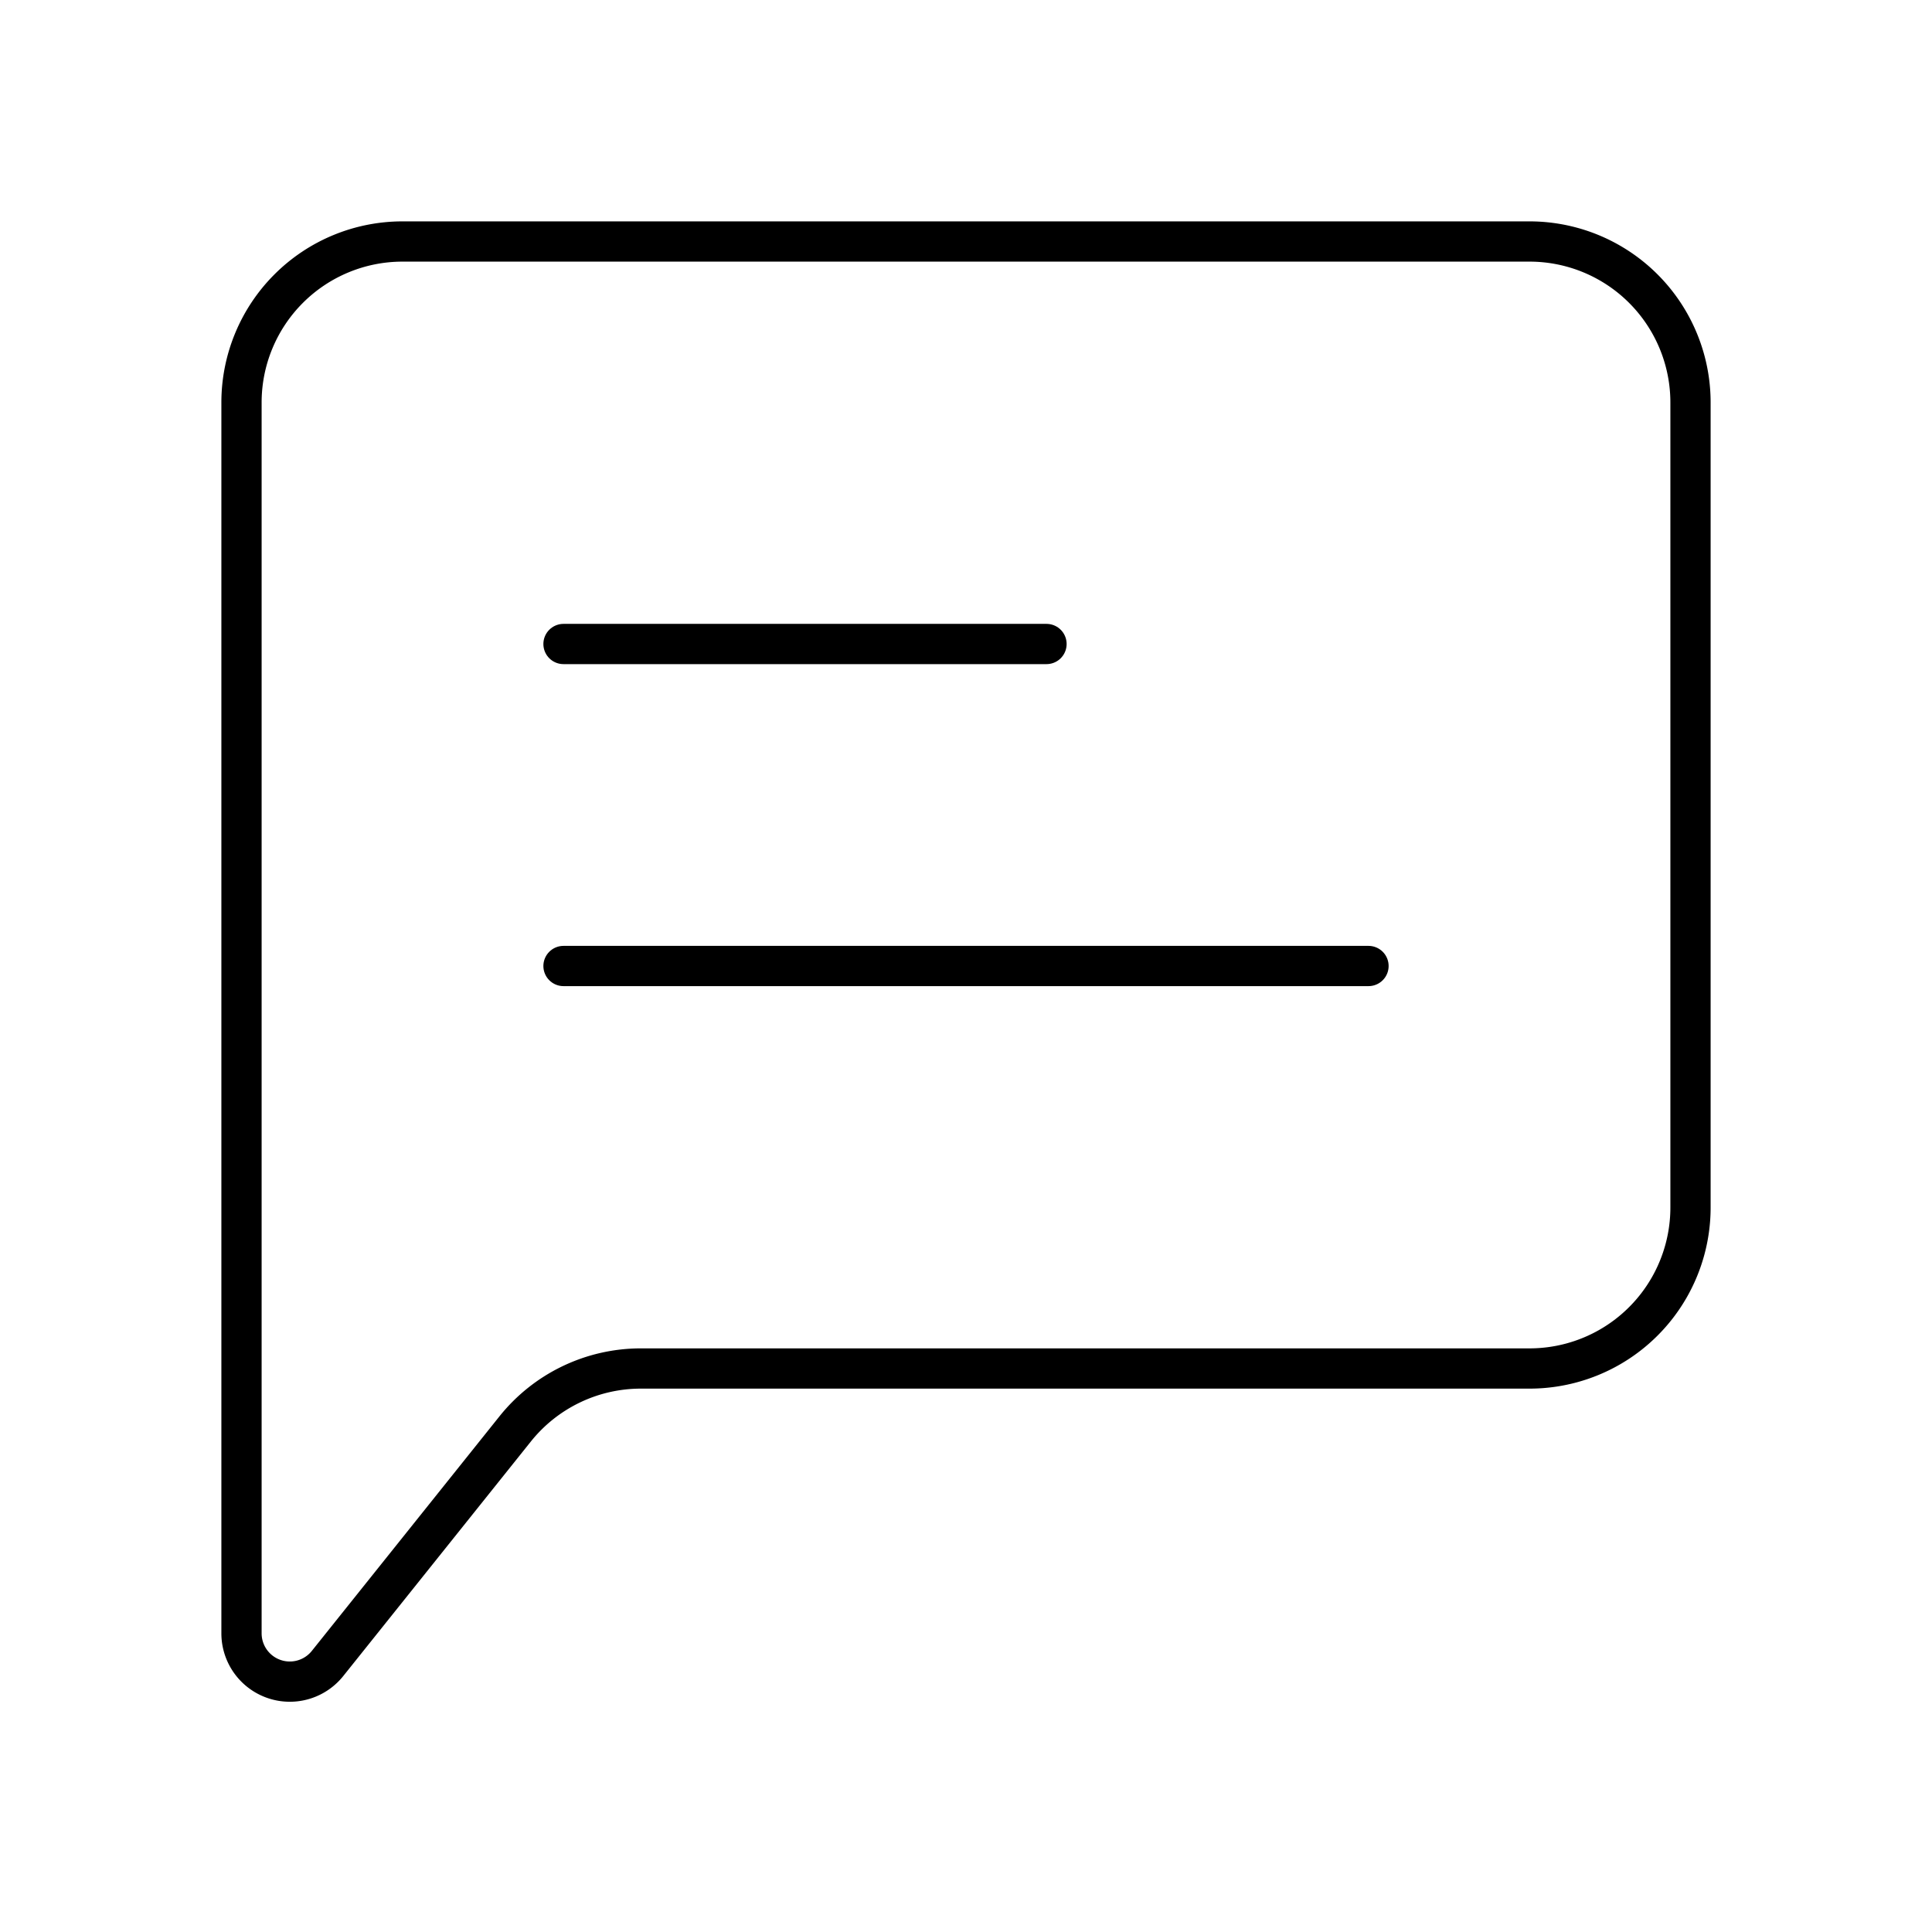
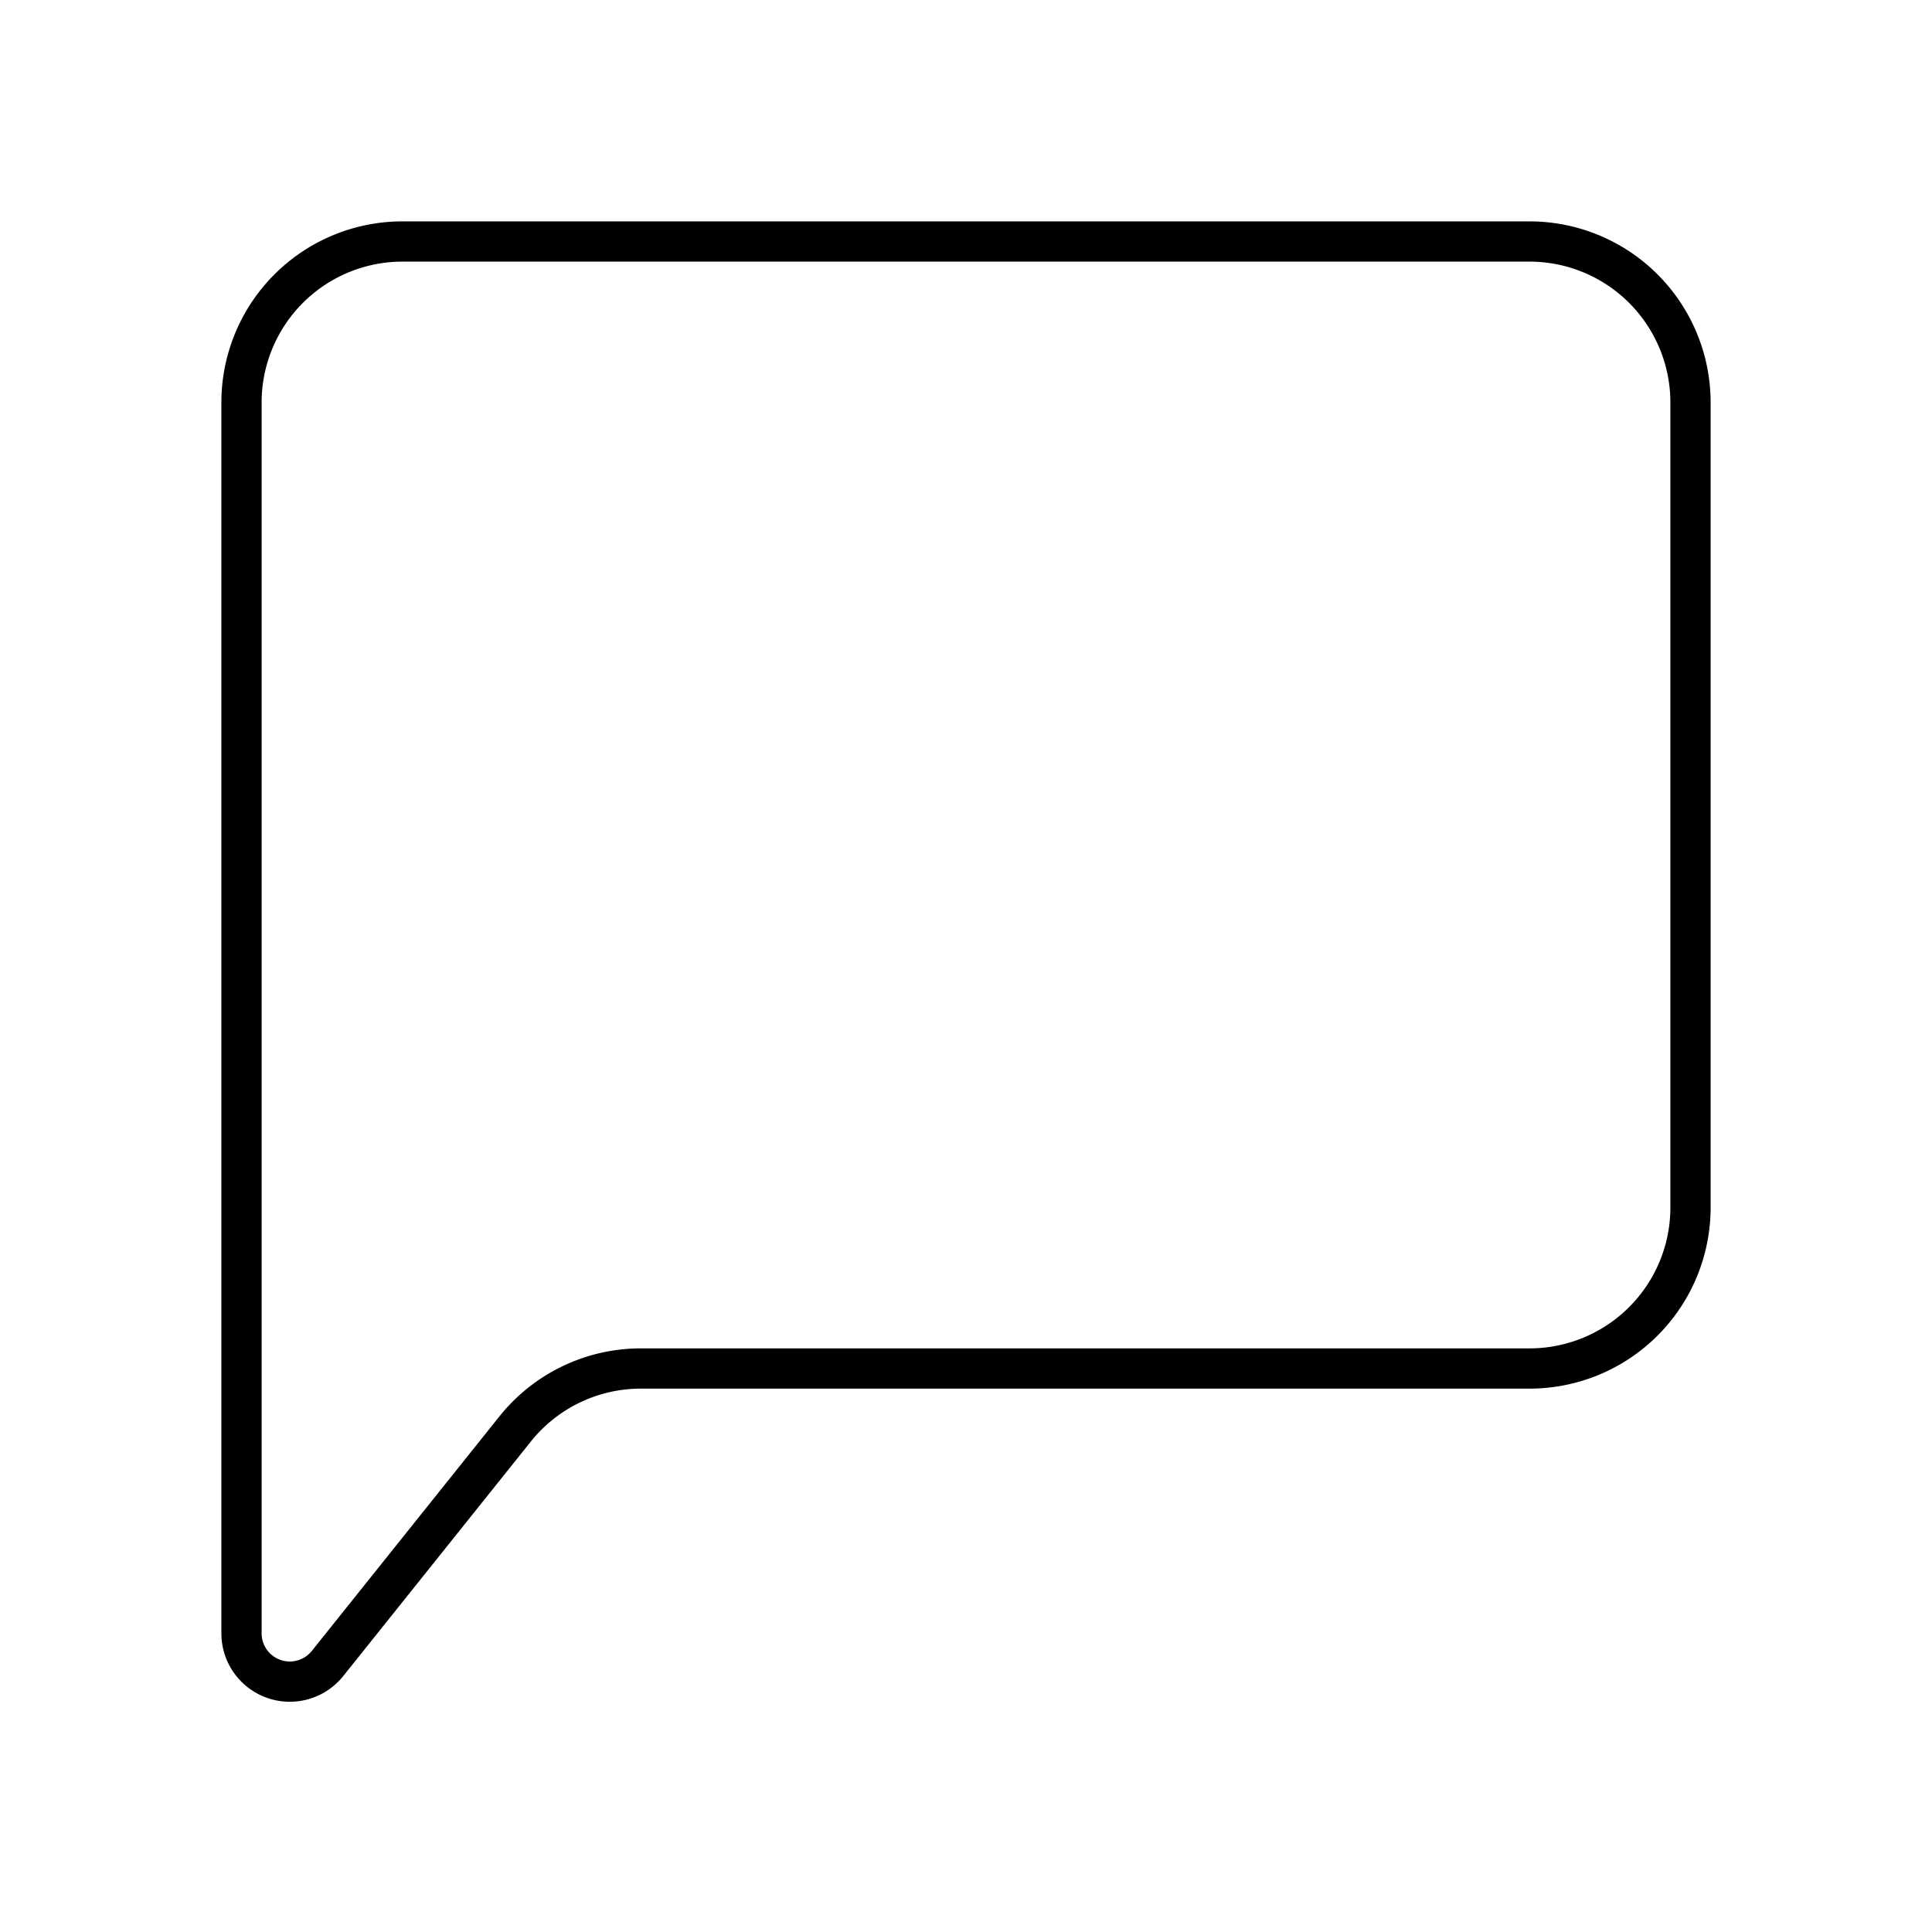
<svg xmlns="http://www.w3.org/2000/svg" width="48px" height="48px" stroke-width="0.5" viewBox="0 0 24 24" fill="none" color="#000000">
-   <path d="M7 12h10M7 8h6" stroke="#000000" stroke-width="0.5" stroke-linecap="round" stroke-linejoin="round" />
  <path d="M3 20.29V5a2 2 0 012-2h14a2 2 0 012 2v10a2 2 0 01-2 2H7.961a2 2 0 00-1.561.75l-2.331 2.914A.6.6 0 013 20.29z" stroke="#000000" stroke-width="0.5" />
</svg>